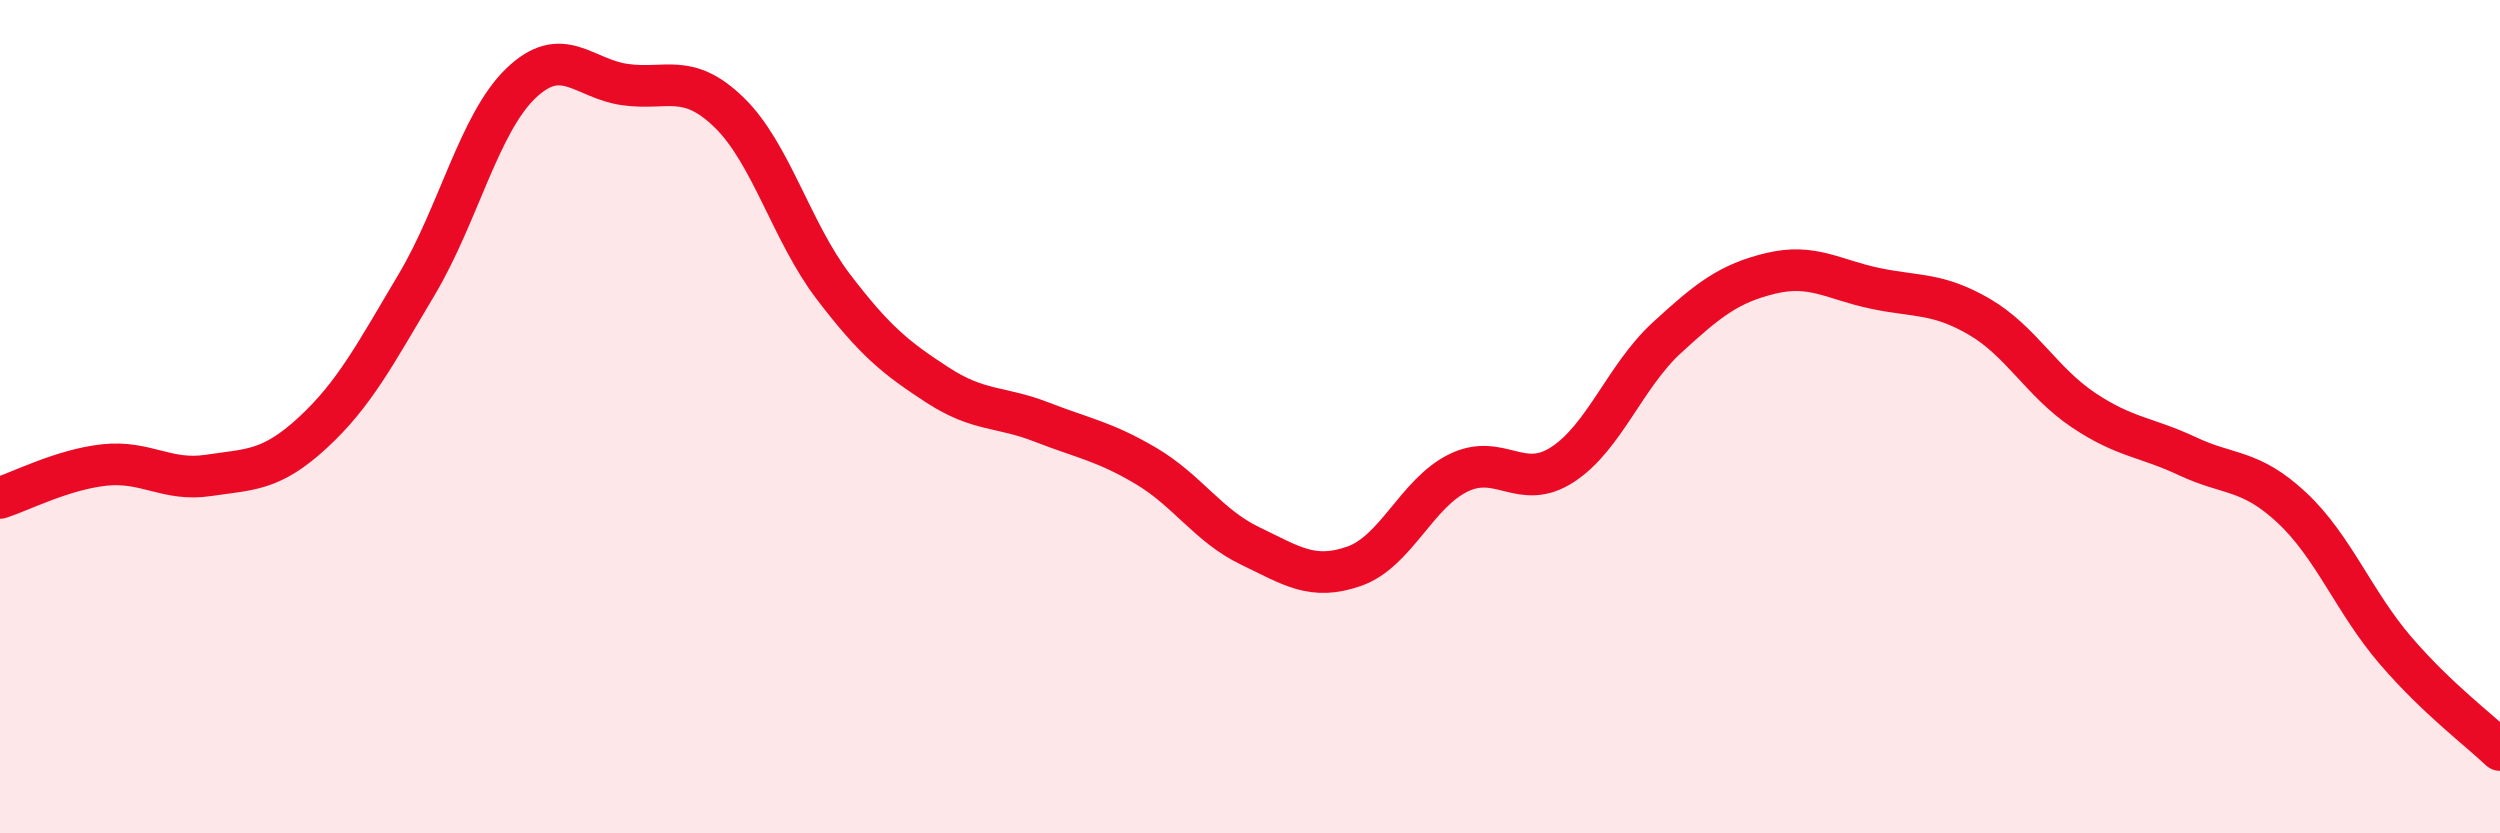
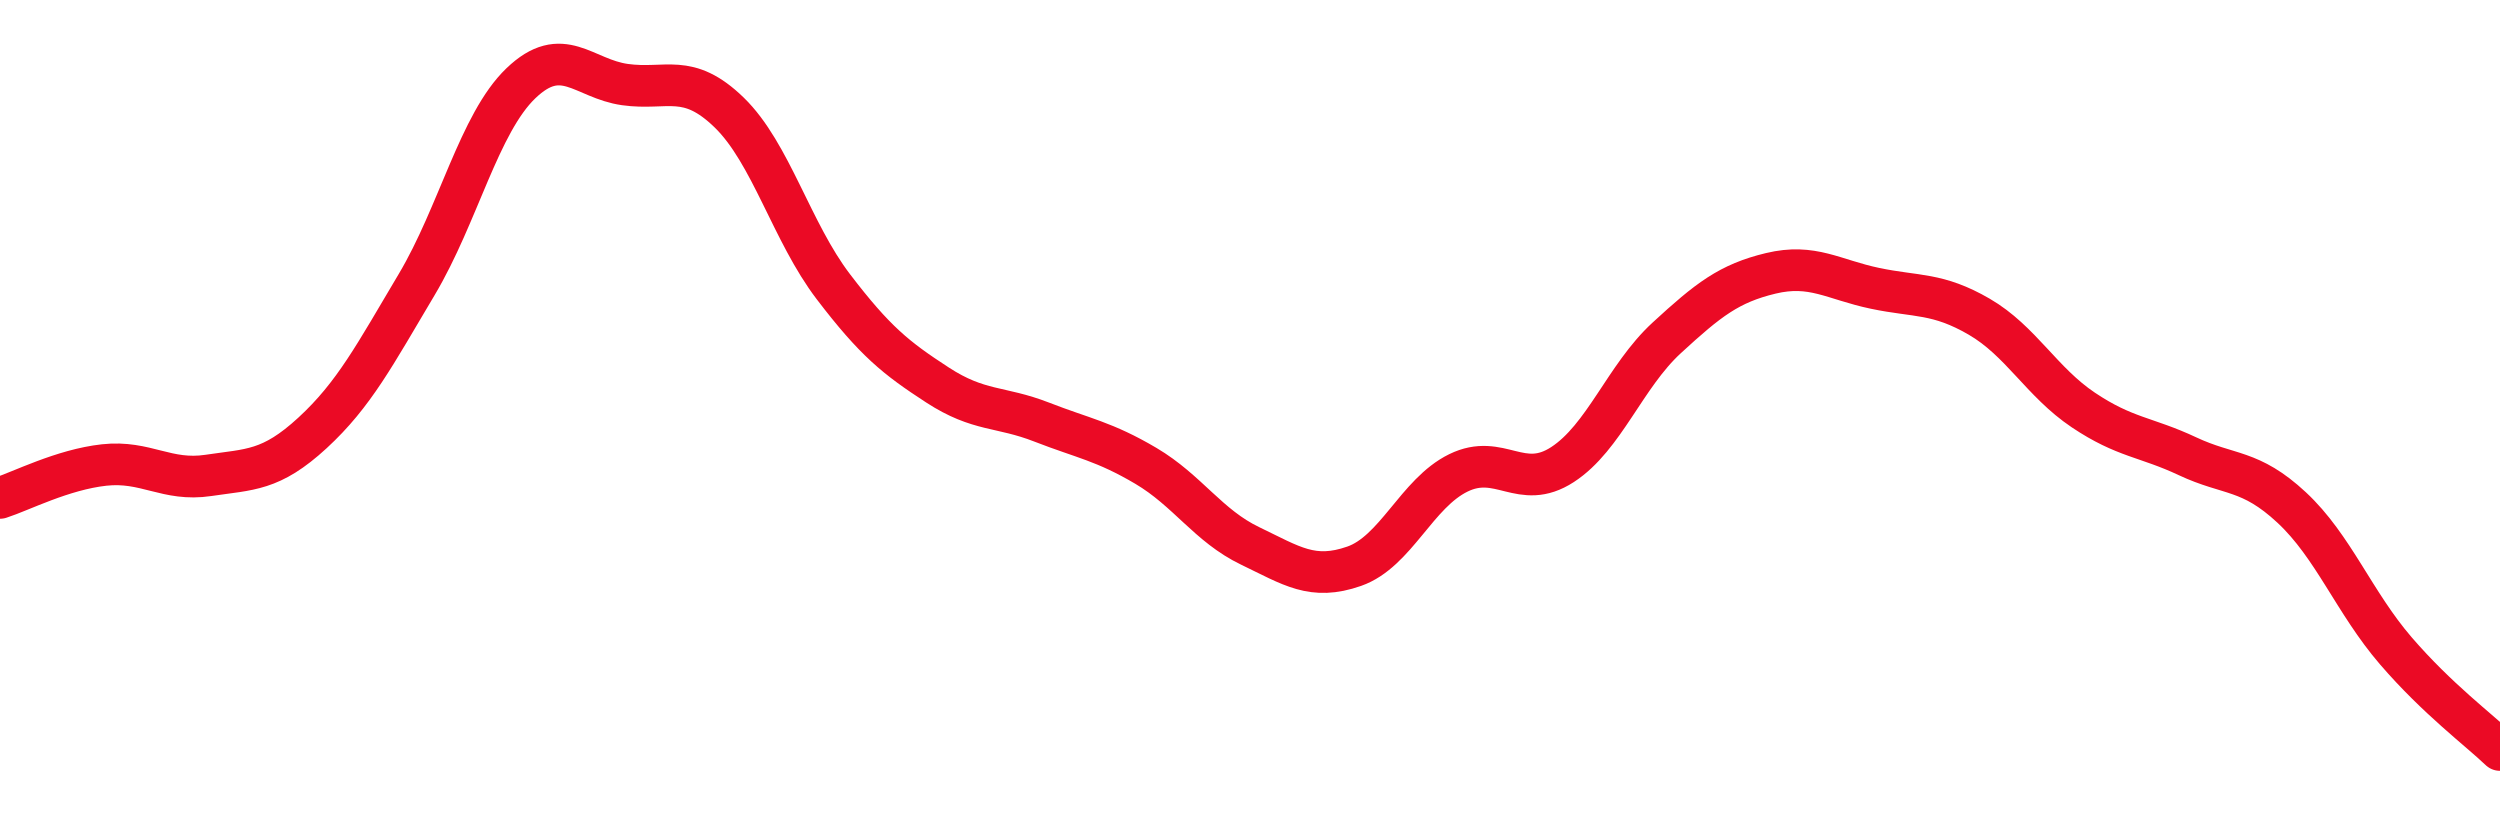
<svg xmlns="http://www.w3.org/2000/svg" width="60" height="20" viewBox="0 0 60 20">
-   <path d="M 0,11.95 C 0.5,11.79 1.5,11.27 2.5,11.16 C 3.5,11.05 4,11.56 5,11.41 C 6,11.26 6.5,11.31 7.5,10.39 C 8.5,9.47 9,8.51 10,6.83 C 11,5.15 11.5,2.96 12.5,2 C 13.5,1.04 14,1.89 15,2.03 C 16,2.17 16.5,1.73 17.5,2.7 C 18.5,3.67 19,5.57 20,6.88 C 21,8.19 21.5,8.59 22.5,9.24 C 23.5,9.89 24,9.74 25,10.13 C 26,10.52 26.5,10.59 27.5,11.18 C 28.5,11.77 29,12.62 30,13.1 C 31,13.58 31.5,13.94 32.5,13.59 C 33.5,13.24 34,11.84 35,11.35 C 36,10.86 36.5,11.8 37.5,11.15 C 38.5,10.5 39,9.03 40,8.11 C 41,7.19 41.5,6.8 42.5,6.56 C 43.5,6.32 44,6.71 45,6.92 C 46,7.13 46.5,7.02 47.5,7.6 C 48.5,8.18 49,9.17 50,9.84 C 51,10.51 51.5,10.48 52.5,10.95 C 53.5,11.42 54,11.25 55,12.18 C 56,13.11 56.5,14.46 57.5,15.62 C 58.5,16.78 59.5,17.52 60,18L60 20L0 20Z" fill="#EB0A25" opacity="0.1" stroke-linecap="round" stroke-linejoin="round" />
  <path d="M 0,11.95 C 0.5,11.79 1.5,11.27 2.5,11.16 C 3.5,11.05 4,11.56 5,11.41 C 6,11.26 6.5,11.31 7.5,10.39 C 8.5,9.47 9,8.51 10,6.83 C 11,5.15 11.5,2.96 12.5,2 C 13.5,1.04 14,1.89 15,2.03 C 16,2.17 16.5,1.73 17.5,2.7 C 18.5,3.67 19,5.57 20,6.88 C 21,8.19 21.5,8.59 22.5,9.24 C 23.5,9.89 24,9.74 25,10.13 C 26,10.52 26.5,10.59 27.5,11.18 C 28.5,11.77 29,12.62 30,13.1 C 31,13.58 31.5,13.94 32.5,13.59 C 33.5,13.24 34,11.84 35,11.35 C 36,10.86 36.5,11.8 37.5,11.15 C 38.5,10.5 39,9.03 40,8.11 C 41,7.19 41.5,6.8 42.5,6.56 C 43.5,6.32 44,6.71 45,6.92 C 46,7.13 46.5,7.02 47.5,7.6 C 48.5,8.18 49,9.17 50,9.84 C 51,10.51 51.5,10.48 52.5,10.95 C 53.5,11.42 54,11.25 55,12.18 C 56,13.11 56.5,14.46 57.5,15.62 C 58.5,16.78 59.5,17.52 60,18" stroke="#EB0A25" stroke-width="1" fill="none" stroke-linecap="round" stroke-linejoin="round" />
</svg>